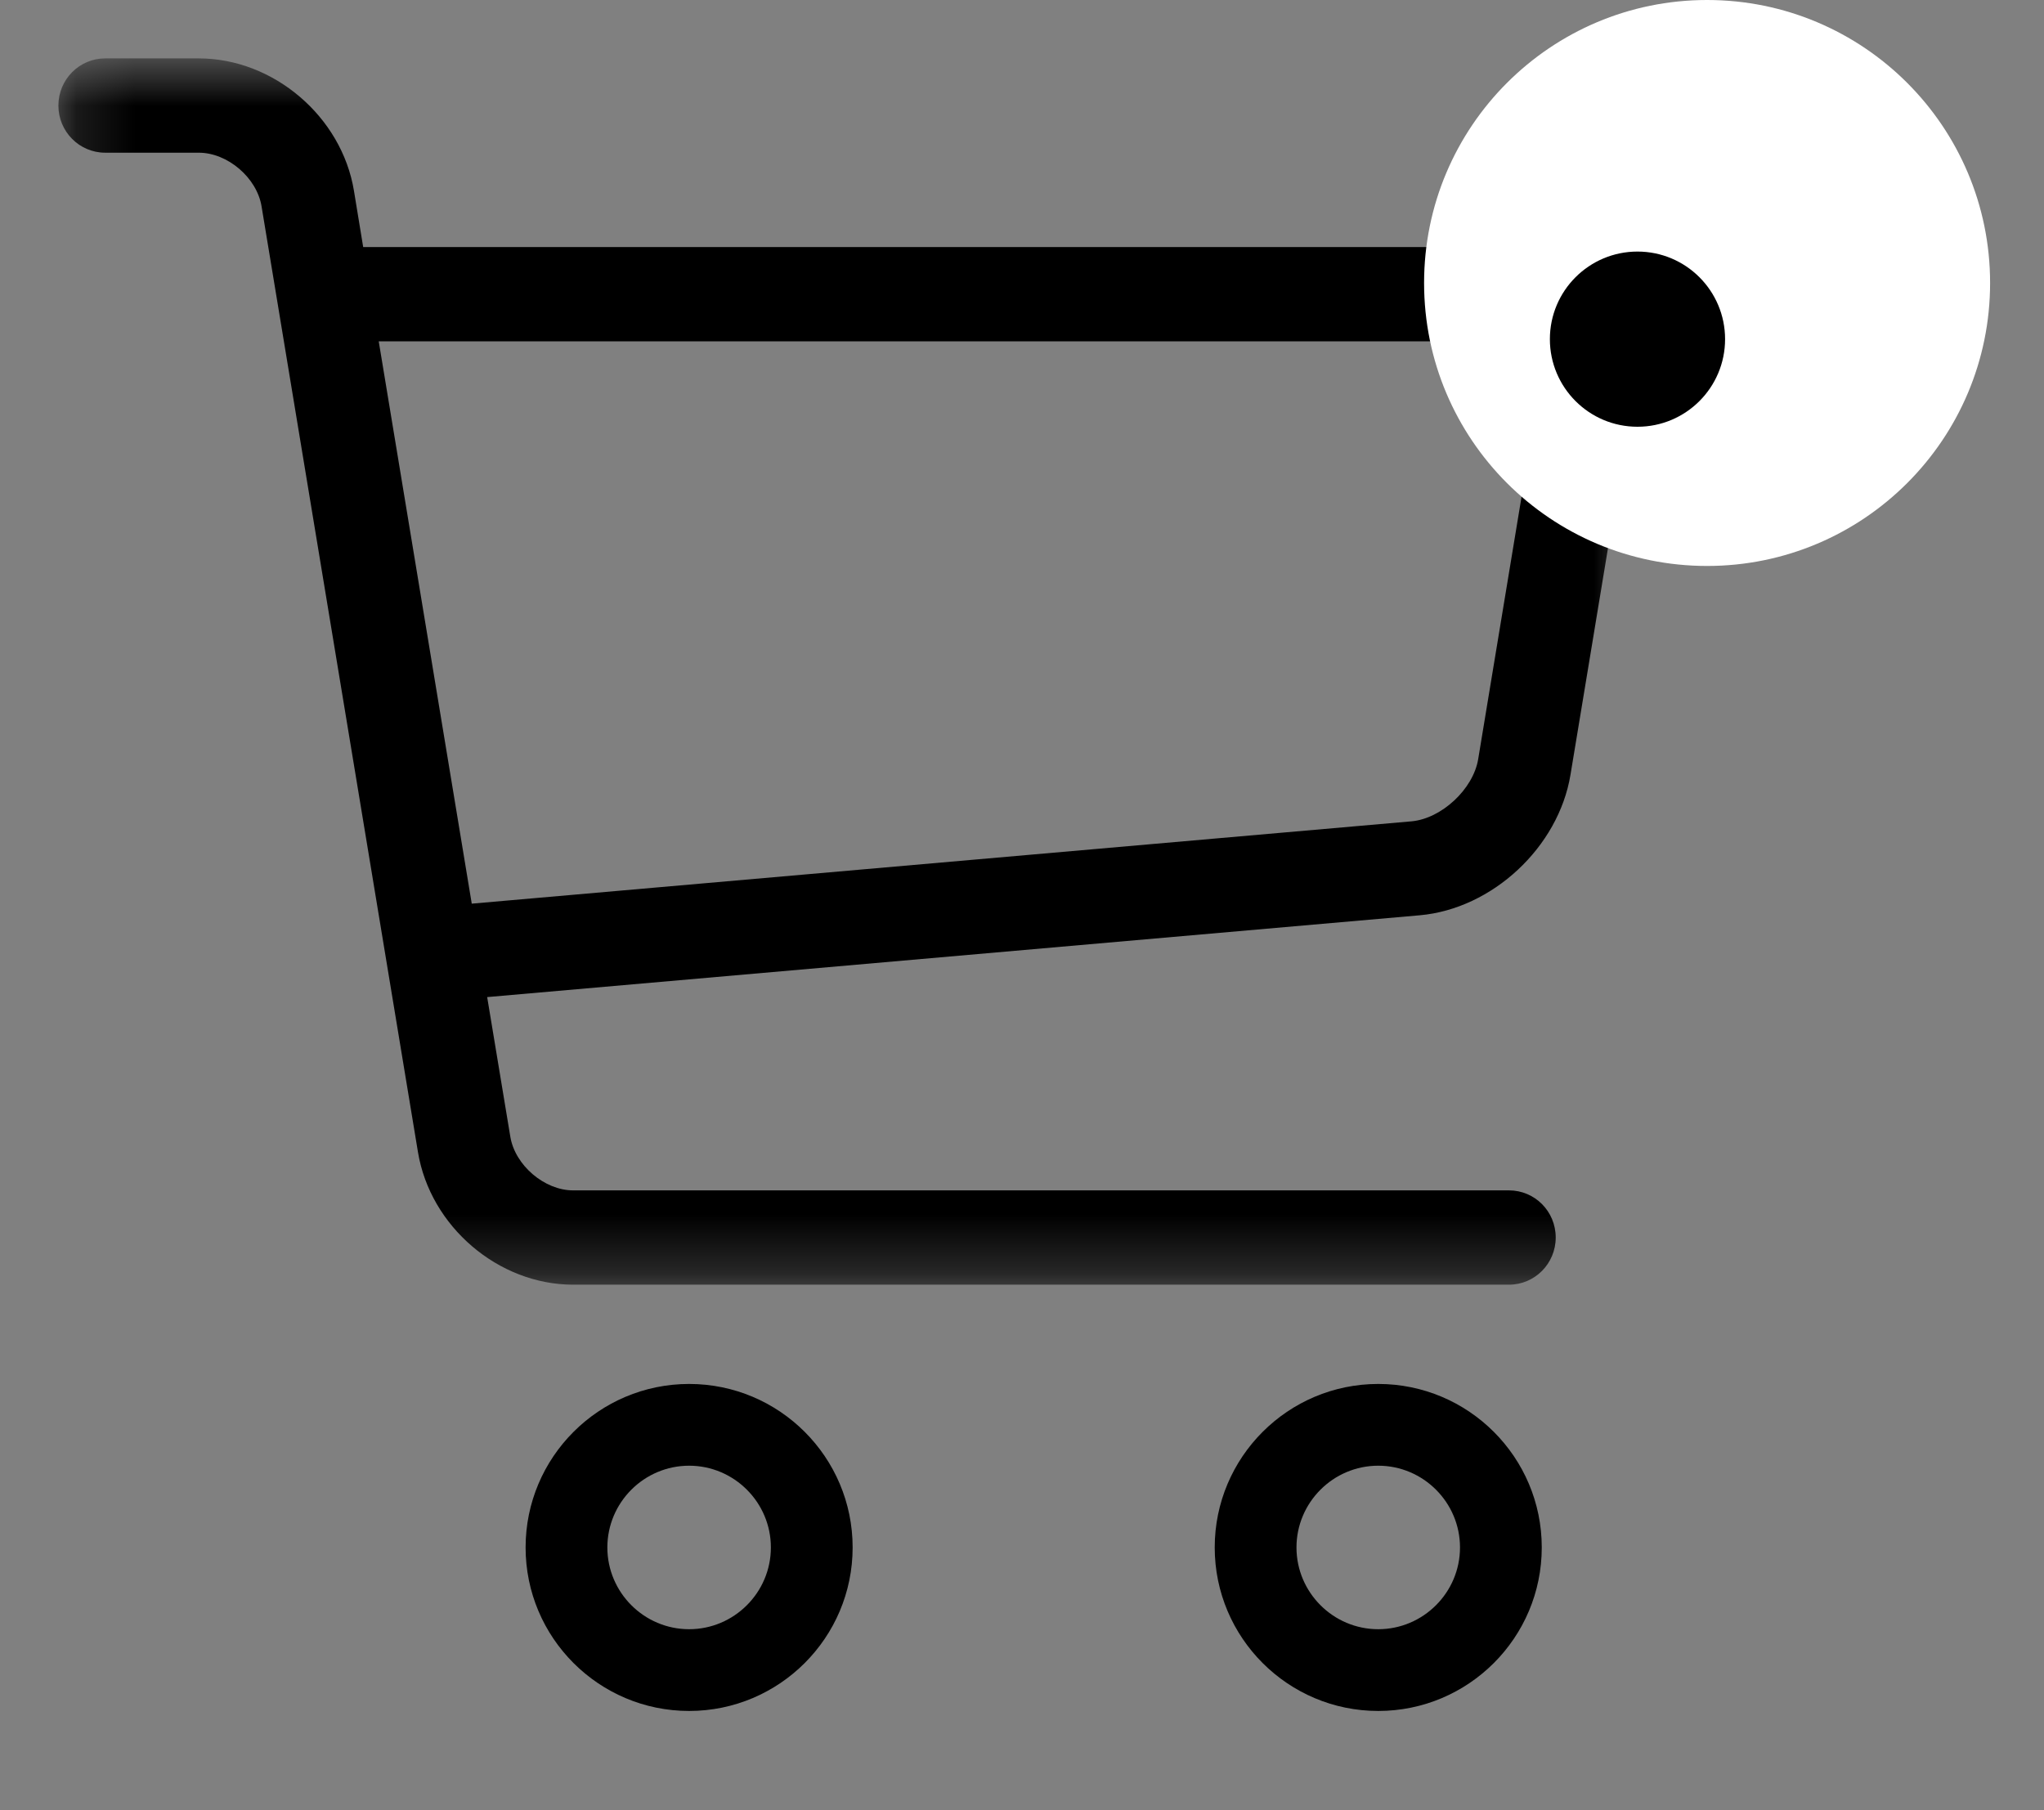
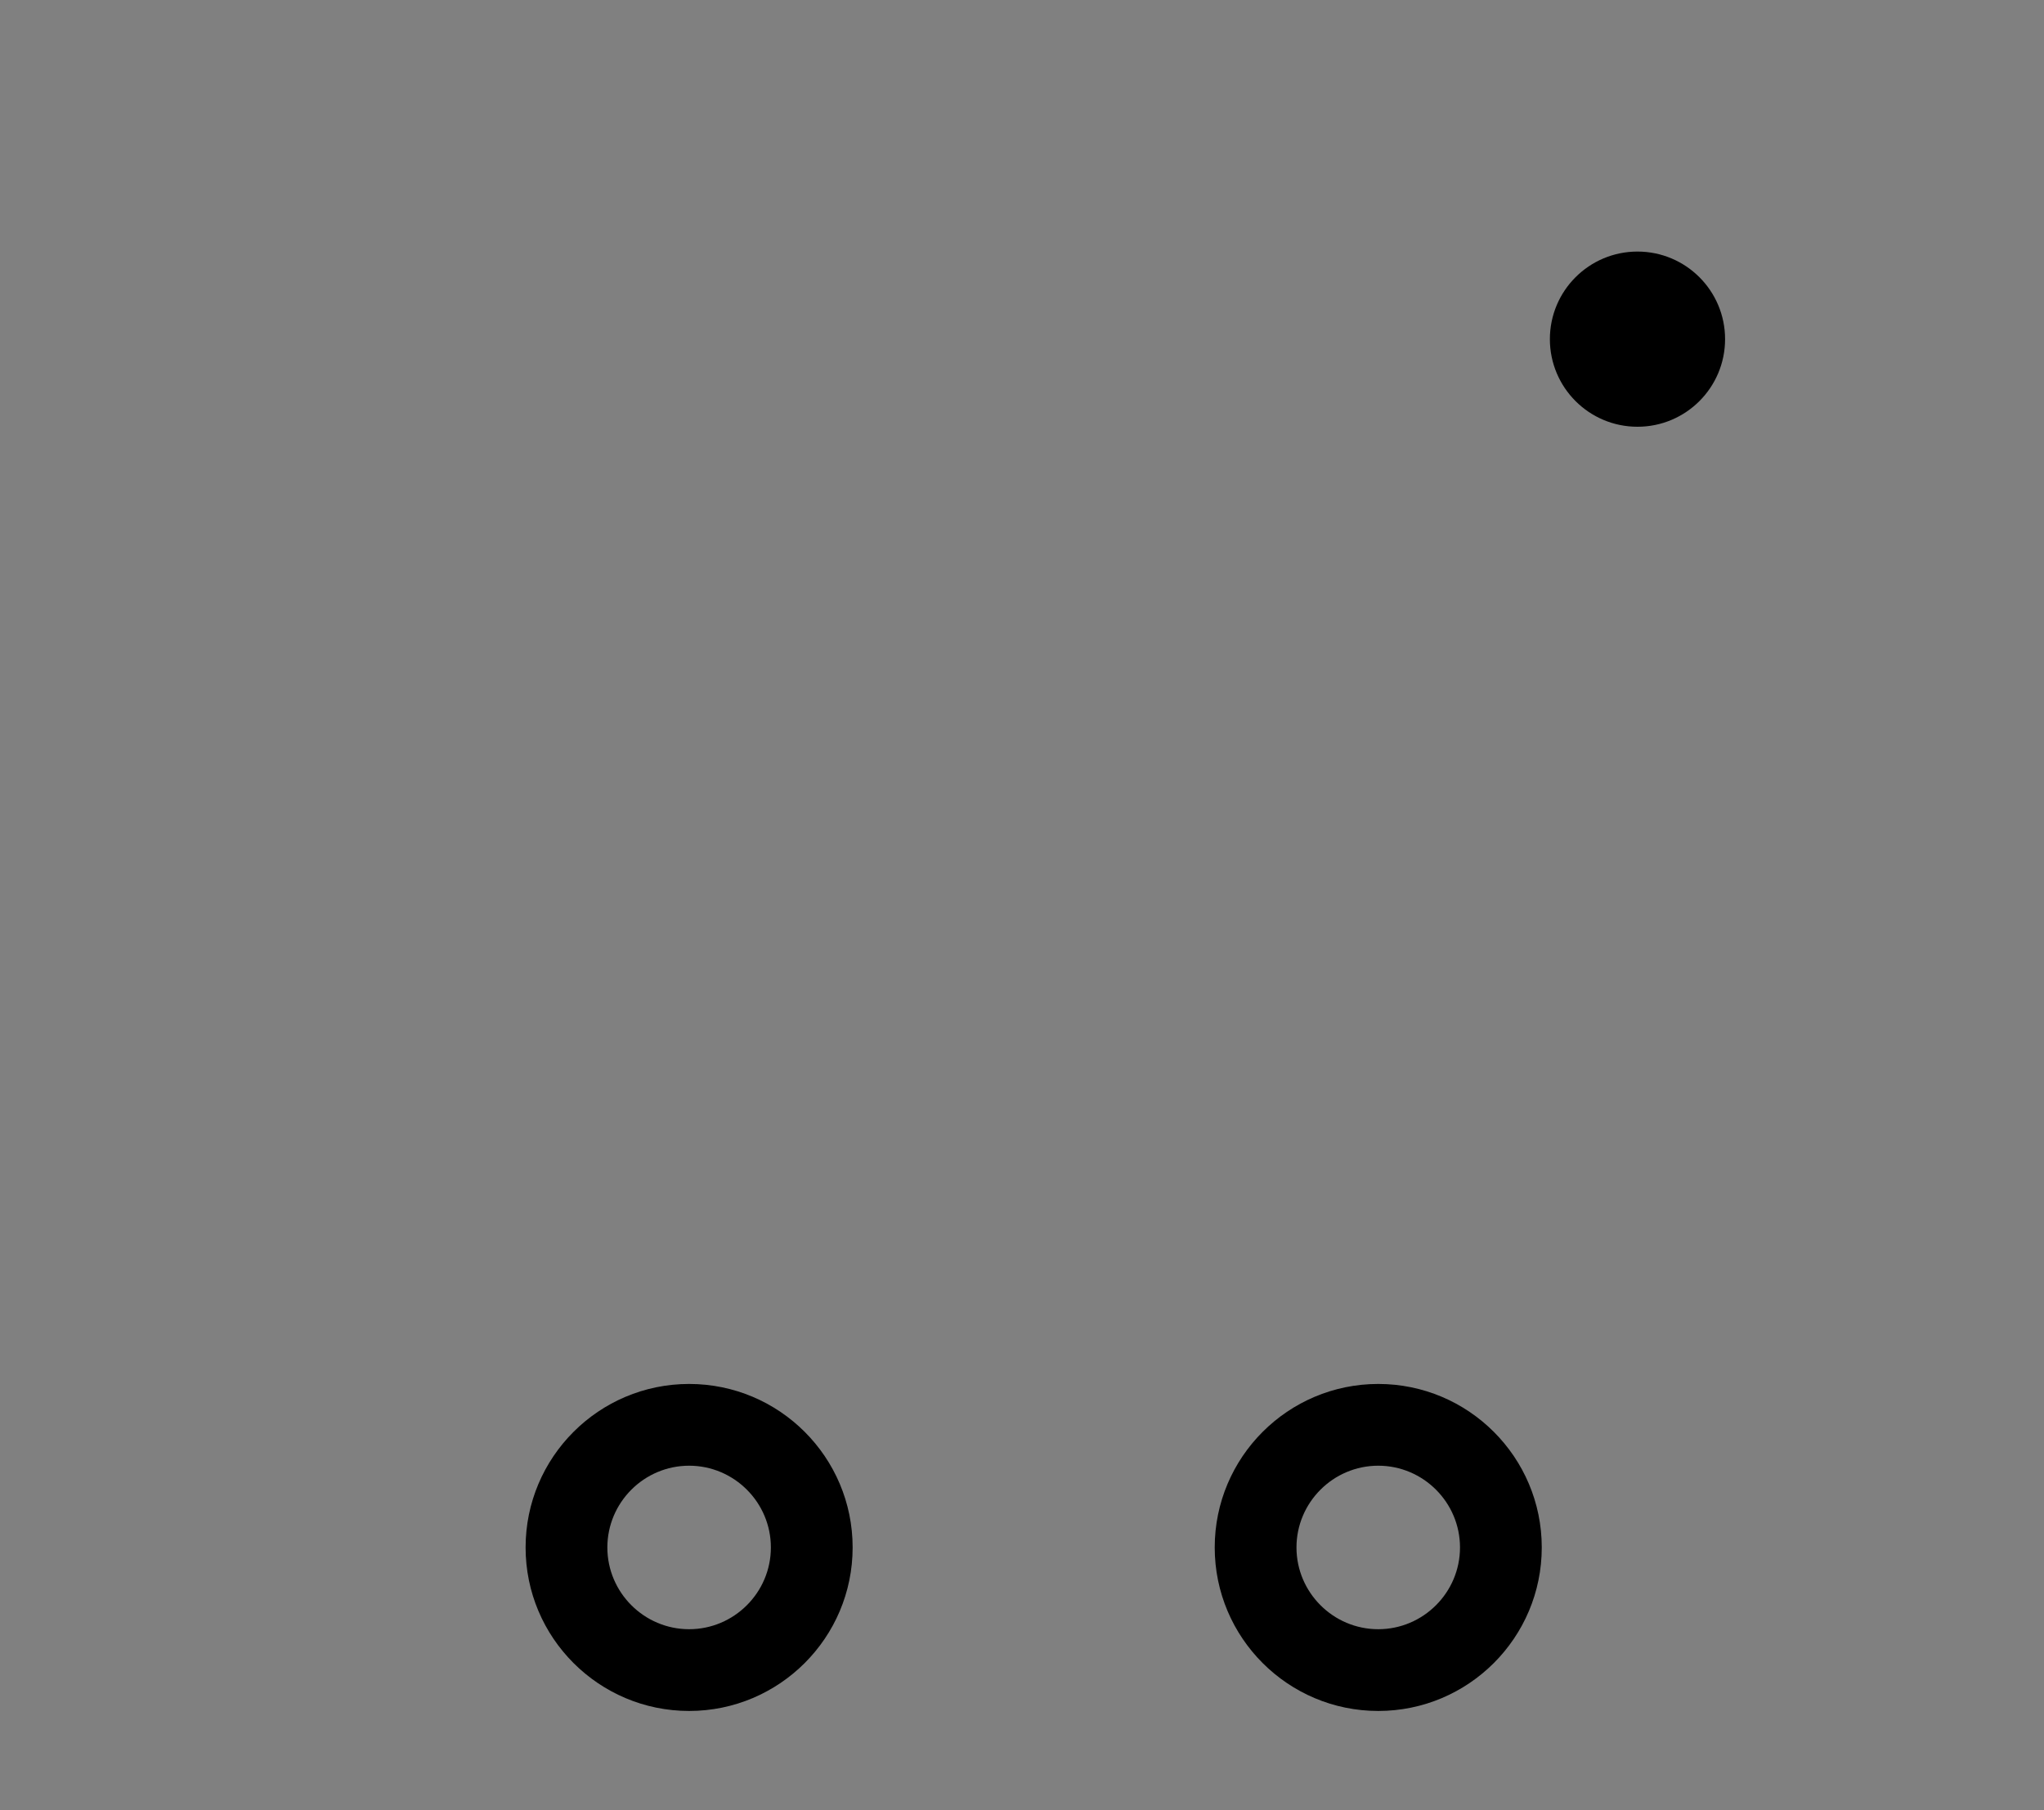
<svg xmlns="http://www.w3.org/2000/svg" xmlns:xlink="http://www.w3.org/1999/xlink" width="35px" height="31px" viewBox="0 0 35 31" version="1.1">
  <rect x="0" y="0" width="35" height="31" fill="#808080" stroke="none" />
  <title>cart_empty</title>
  <defs>
-     <polygon id="path-1" points="0.2 0.7 27.2 0.7 27.2 21.7 0.2 21.7" />
-   </defs>
+     </defs>
  <g id="Symbols" stroke="none" stroke-width="1" fill="none" fill-rule="evenodd">
    <g id="cart_empty">
      <g id="Group-11" transform="translate(0, 0.1)">
        <path d="M11.8,25 C11.029,25 10.4,25.629 10.4,26.4 C10.4,27.171 11.029,27.8 11.8,27.8 C12.571,27.8 13.2,27.171 13.2,26.4 C13.2,25.629 12.571,25 11.8,25 M11.8,29.2 C10.256,29.2 9,27.946 9,26.4 C9,24.854 10.256,23.6 11.8,23.6 C13.344,23.6 14.6,24.854 14.6,26.4 C14.6,27.946 13.344,29.2 11.8,29.2" id="Fill-1" fill="#000000" />
        <path d="M23.6,25 C22.829,25 22.2,25.629 22.2,26.4 C22.2,27.171 22.829,27.8 23.6,27.8 C24.371,27.8 25,27.171 25,26.4 C25,25.629 24.371,25 23.6,25 M23.6,29.2 C22.056,29.2 20.8,27.946 20.8,26.4 C20.8,24.854 22.056,23.6 23.6,23.6 C25.144,23.6 26.4,24.854 26.4,26.4 C26.4,27.946 25.144,29.2 23.6,29.2" id="Fill-3" fill="#000000" />
        <g id="Group-7" transform="translate(0.8, 0.2)">
          <mask id="mask-2" fill="white">
            <use xlink:href="#path-1" />
          </mask>
          <g id="Clip-6" />
          <path d="M25.586,6.199 L24.511,12.702 C24.426,13.214 23.884,13.718 23.371,13.765 L7.278,15.175 L5.685,5.545 L25.036,5.545 C25.224,5.545 25.381,5.609 25.48,5.727 C25.576,5.843 25.617,6.011 25.584,6.197 L25.586,6.199 Z M26.703,4.685 C26.301,4.205 25.693,3.931 25.038,3.931 L5.419,3.931 L5.261,2.968 C5.052,1.697 3.884,0.7 2.604,0.7 L1.001,0.7 C0.559,0.7 0.2,1.06 0.2,1.508 C0.2,1.954 0.559,2.315 1.001,2.315 L2.604,2.315 C3.096,2.315 3.599,2.743 3.679,3.235 L6.357,19.43 C6.567,20.703 7.733,21.7 9.013,21.7 L25.038,21.7 C25.482,21.7 25.839,21.338 25.839,20.892 C25.839,20.445 25.482,20.085 25.038,20.085 L9.013,20.085 C8.523,20.085 8.018,19.655 7.938,19.164 L7.542,16.775 L23.511,15.374 C24.753,15.264 25.887,14.209 26.092,12.967 L27.168,6.464 C27.277,5.811 27.107,5.16 26.705,4.684 L26.703,4.685 Z" id="Fill-5" fill="#000000" mask="url(#mask-2)" />
        </g>
      </g>
      <g id="Group-12" transform="translate(24.385, 0)">
-         <circle id="Oval" fill="#FFFFFF" cx="4.846" cy="4.846" r="4.846" />
        <circle id="Oval" fill="#000000" cx="3.654" cy="5.808" r="1.5" />
      </g>
    </g>
  </g>
</svg>